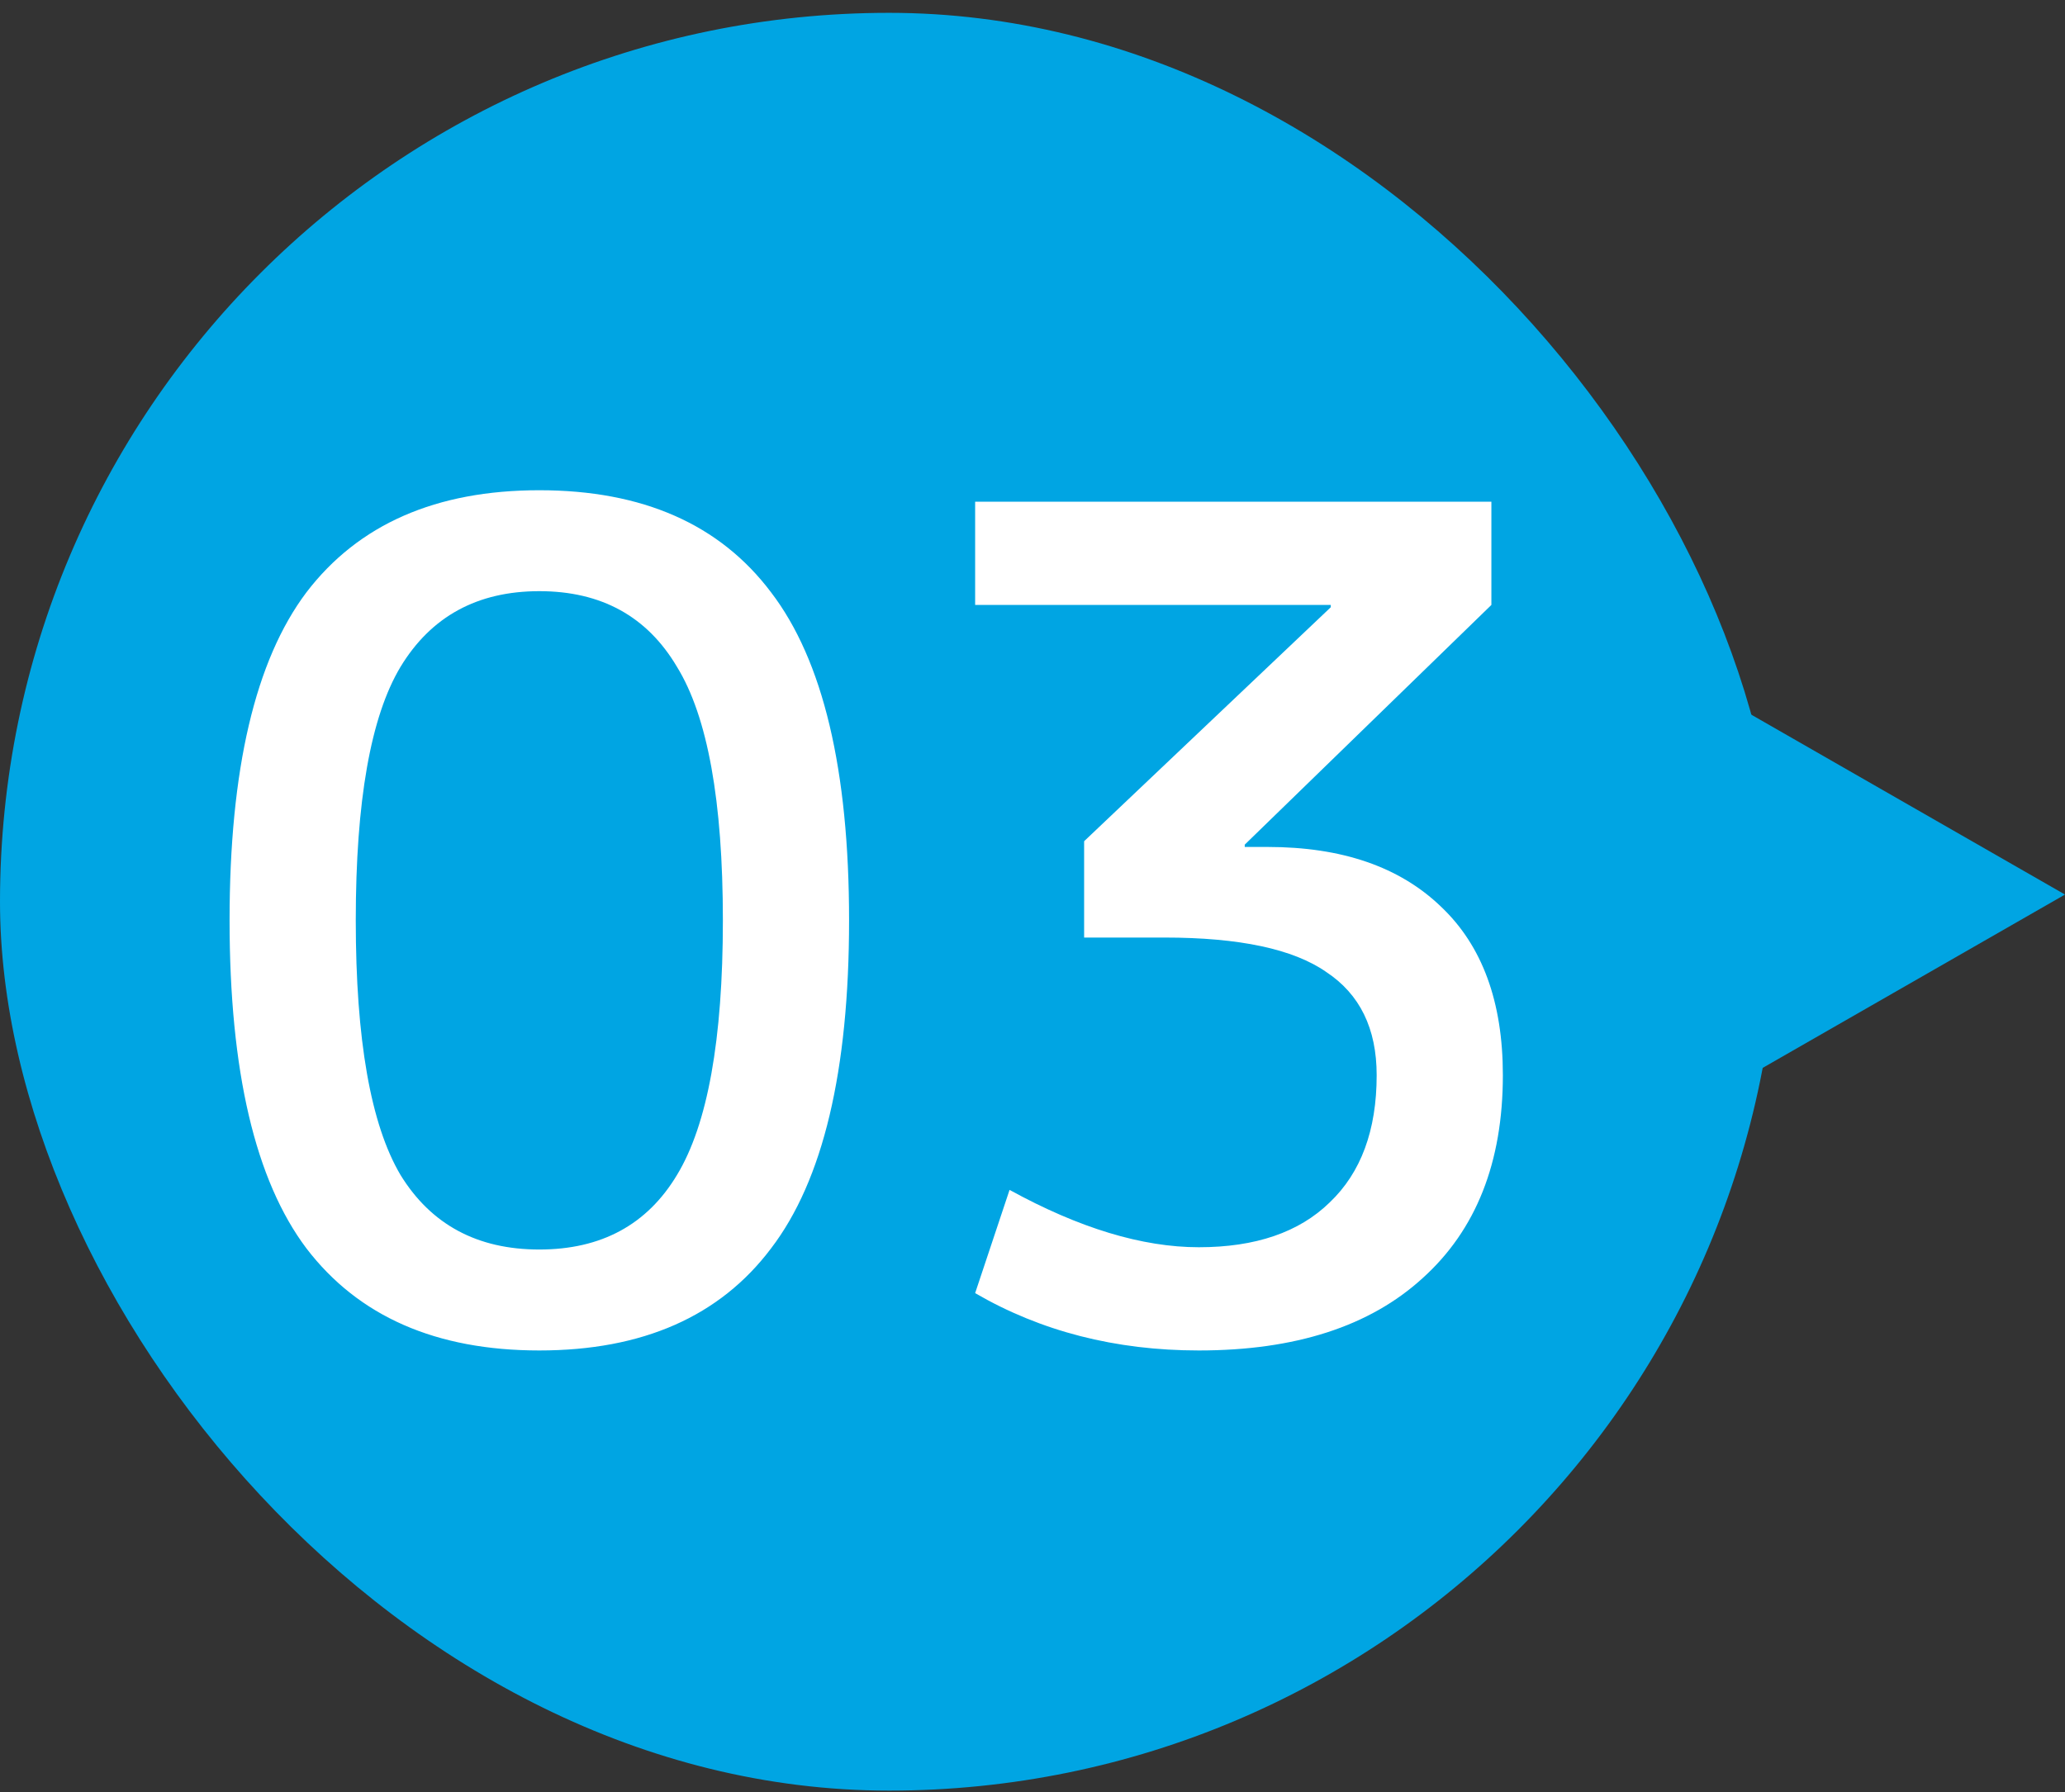
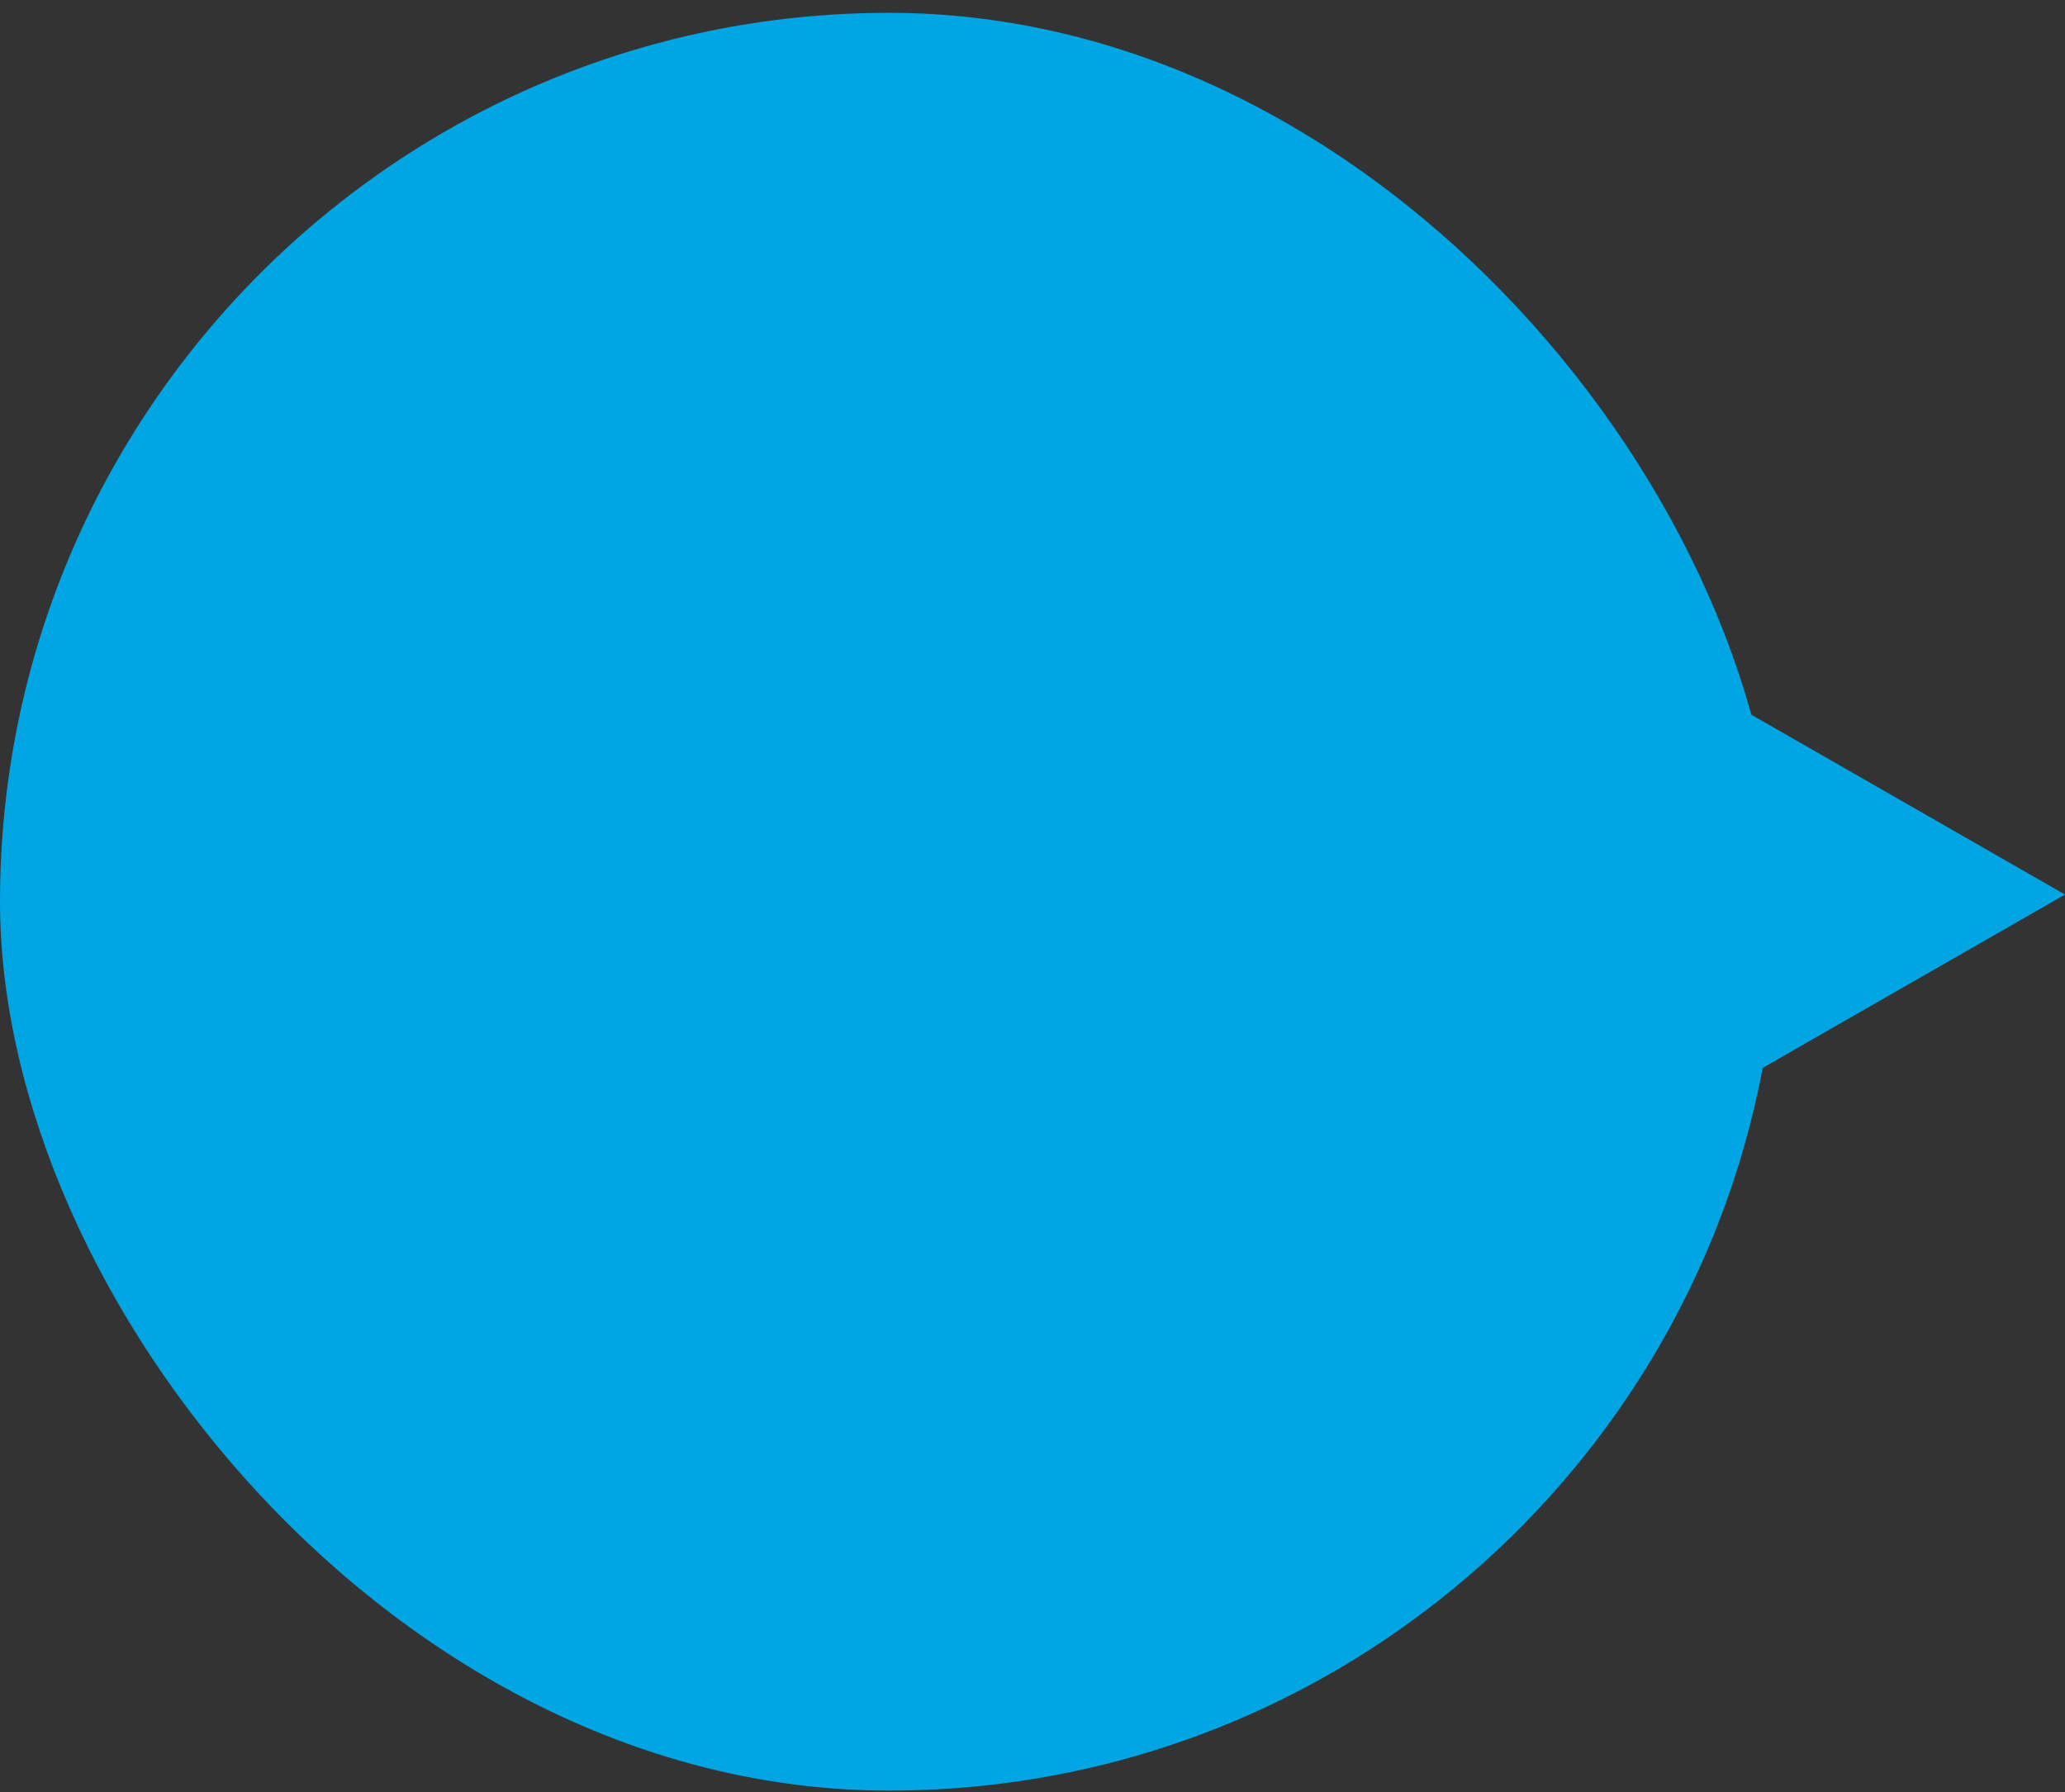
<svg xmlns="http://www.w3.org/2000/svg" width="144" height="125" viewBox="0 0 144 125" fill="none">
  <rect x="0" y="0" width="144" height="125" fill="#333333" stroke="none" />
  <rect y="0.895" width="124" height="124" rx="62" fill="#00A5E3" />
-   <path d="M21.369 41.315C24.996 36.568 30.409 34.194 37.609 34.194C44.809 34.194 50.196 36.568 53.769 41.315C57.396 46.061 59.209 53.688 59.209 64.195C59.209 74.701 57.396 82.328 53.769 87.075C50.196 91.821 44.809 94.195 37.609 94.195C30.409 94.195 24.996 91.821 21.369 87.075C17.796 82.328 16.009 74.701 16.009 64.195C16.009 53.688 17.796 46.061 21.369 41.315ZM27.929 81.954C30.063 85.421 33.289 87.154 37.609 87.154C41.929 87.154 45.129 85.421 47.209 81.954C49.343 78.434 50.409 72.514 50.409 64.195C50.409 55.874 49.343 49.981 47.209 46.514C45.129 42.995 41.929 41.234 37.609 41.234C33.289 41.234 30.063 42.995 27.929 46.514C25.849 49.981 24.809 55.874 24.809 64.195C24.809 72.514 25.849 78.434 27.929 81.954ZM68 34.995H104V42.194L86.8 58.914V59.075H88.4C93.573 59.075 97.6 60.461 100.48 63.234C103.36 65.954 104.8 69.874 104.8 74.995C104.8 81.075 102.933 85.794 99.2 89.154C95.52 92.514 90.32 94.195 83.6 94.195C77.787 94.195 72.587 92.861 68 90.195L70.4 82.995C75.253 85.661 79.653 86.995 83.6 86.995C87.547 86.995 90.587 85.954 92.72 83.874C94.907 81.794 96 78.835 96 74.995C96 71.741 94.827 69.341 92.48 67.794C90.187 66.195 86.427 65.394 81.2 65.394H75.6V58.675L92.8 42.355V42.194H68V34.995Z" fill="white" />
-   <path d="M144 62.395L110 42.895V81.894L144 62.395Z" fill="#00A5E3" />
+   <path d="M144 62.395L110 42.895V81.894L144 62.395" fill="#00A5E3" />
</svg>